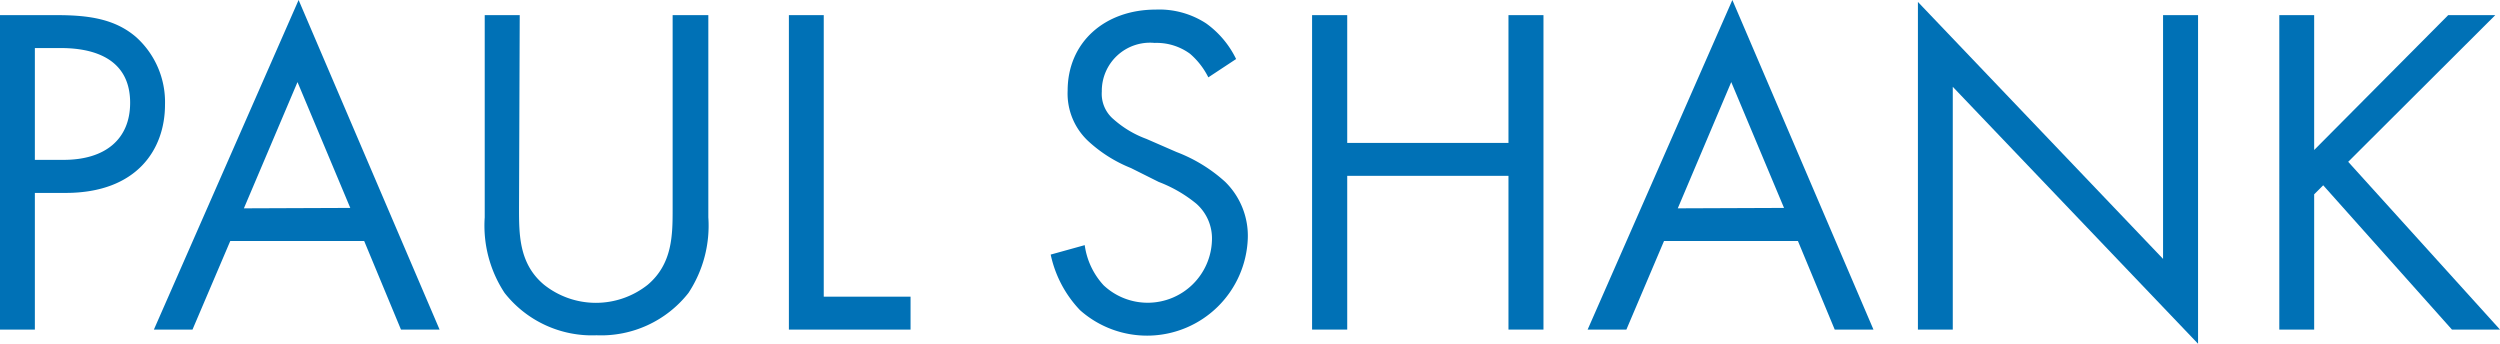
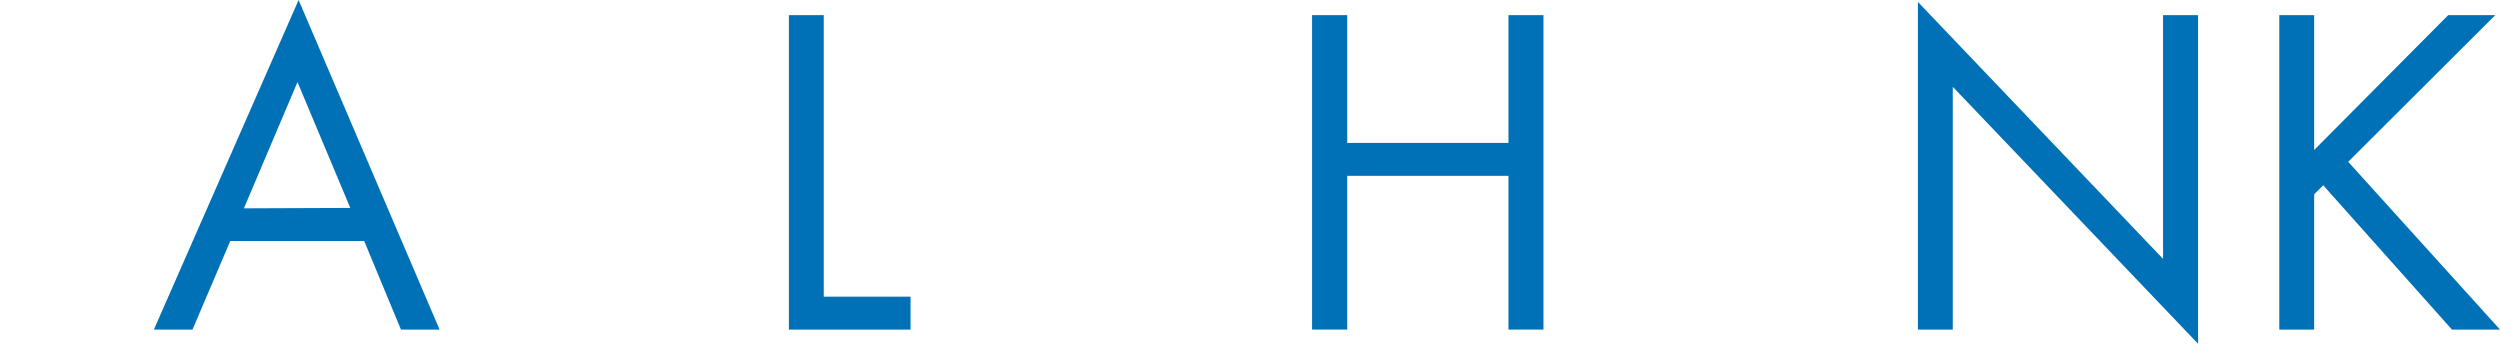
<svg xmlns="http://www.w3.org/2000/svg" id="ff118ba8-2c61-4864-ba7b-8dc73f3214e9" data-name="Layer 1" viewBox="0 0 180 24.75">
  <defs>
    <style>.bf41f130-68ad-44fb-81c9-4f10b3614e98{fill:#0071b6;}</style>
  </defs>
-   <path class="bf41f130-68ad-44fb-81c9-4f10b3614e98" d="M4.11,1.09c2.27,0,4.18.27,5.7,1.59a6.29,6.29,0,0,1,2.07,4.86c0,3.19-2,6.35-7.16,6.35H2.51v9.84H0V1.09ZM2.51,11.51H4.58c3,0,4.79-1.49,4.79-4.11,0-3.6-3.36-3.94-5-3.94H2.51Z" />
  <path class="bf41f130-68ad-44fb-81c9-4f10b3614e98" d="M26.22,17.35H16.58l-2.72,6.38H11.08L21.5,0,31.65,23.73H28.87Zm-1-2.38-3.8-9.06L17.56,15Z" />
-   <path class="bf41f130-68ad-44fb-81c9-4f10b3614e98" d="M37.37,15c0,1.9,0,4,1.8,5.5a6,6,0,0,0,7.47,0c1.79-1.52,1.79-3.6,1.79-5.5V1.09H51V15.65a8.8,8.8,0,0,1-1.43,5.44,8,8,0,0,1-6.62,3.05,8,8,0,0,1-6.62-3.05,8.8,8.8,0,0,1-1.43-5.44V1.09h2.52Z" />
  <path class="bf41f130-68ad-44fb-81c9-4f10b3614e98" d="M59.31,1.09V21.36h6.25v2.37H56.8V1.09Z" />
-   <path class="bf41f130-68ad-44fb-81c9-4f10b3614e98" d="M87,5.57a5.41,5.41,0,0,0-1.32-1.7,4.08,4.08,0,0,0-2.55-.78,3.47,3.47,0,0,0-3.8,3.5,2.39,2.39,0,0,0,.85,2A7.37,7.37,0,0,0,82.54,10l2.18.95a11.07,11.07,0,0,1,3.49,2.14,5.44,5.44,0,0,1,1.63,4.11,7.26,7.26,0,0,1-12.08,5.13,8.28,8.28,0,0,1-2.11-4l2.45-.68a5.32,5.32,0,0,0,1.36,2.89,4.63,4.63,0,0,0,7.8-3.23,3.33,3.33,0,0,0-1.12-2.64,9.68,9.68,0,0,0-2.71-1.57l-2-1a10,10,0,0,1-3-1.87,4.68,4.68,0,0,1-1.56-3.7c0-3.49,2.68-5.84,6.35-5.84a6.18,6.18,0,0,1,3.63,1A6.81,6.81,0,0,1,89,4.25Z" />
  <path class="bf41f130-68ad-44fb-81c9-4f10b3614e98" d="M97,10.29h11.61V1.09h2.52V23.73h-2.52V12.66H97V23.73H94.47V1.09H97Z" />
-   <path class="bf41f130-68ad-44fb-81c9-4f10b3614e98" d="M129.45,17.35h-9.64l-2.71,6.38h-2.79L124.73,0l10.16,23.73H132.1Zm-1-2.38-3.8-9.06L120.8,15Z" />
  <path class="bf41f130-68ad-44fb-81c9-4f10b3614e98" d="M138.09,23.73V.14l17.65,18.5V1.09h2.52V24.75L140.6,6.25V23.73Z" />
  <path class="bf41f130-68ad-44fb-81c9-4f10b3614e98" d="M166.62,10.8l9.65-9.71h3.39L169.07,11.65,180,23.73h-3.46l-9.27-10.39-.65.65v9.74h-2.51V1.09h2.51Z" />
</svg>